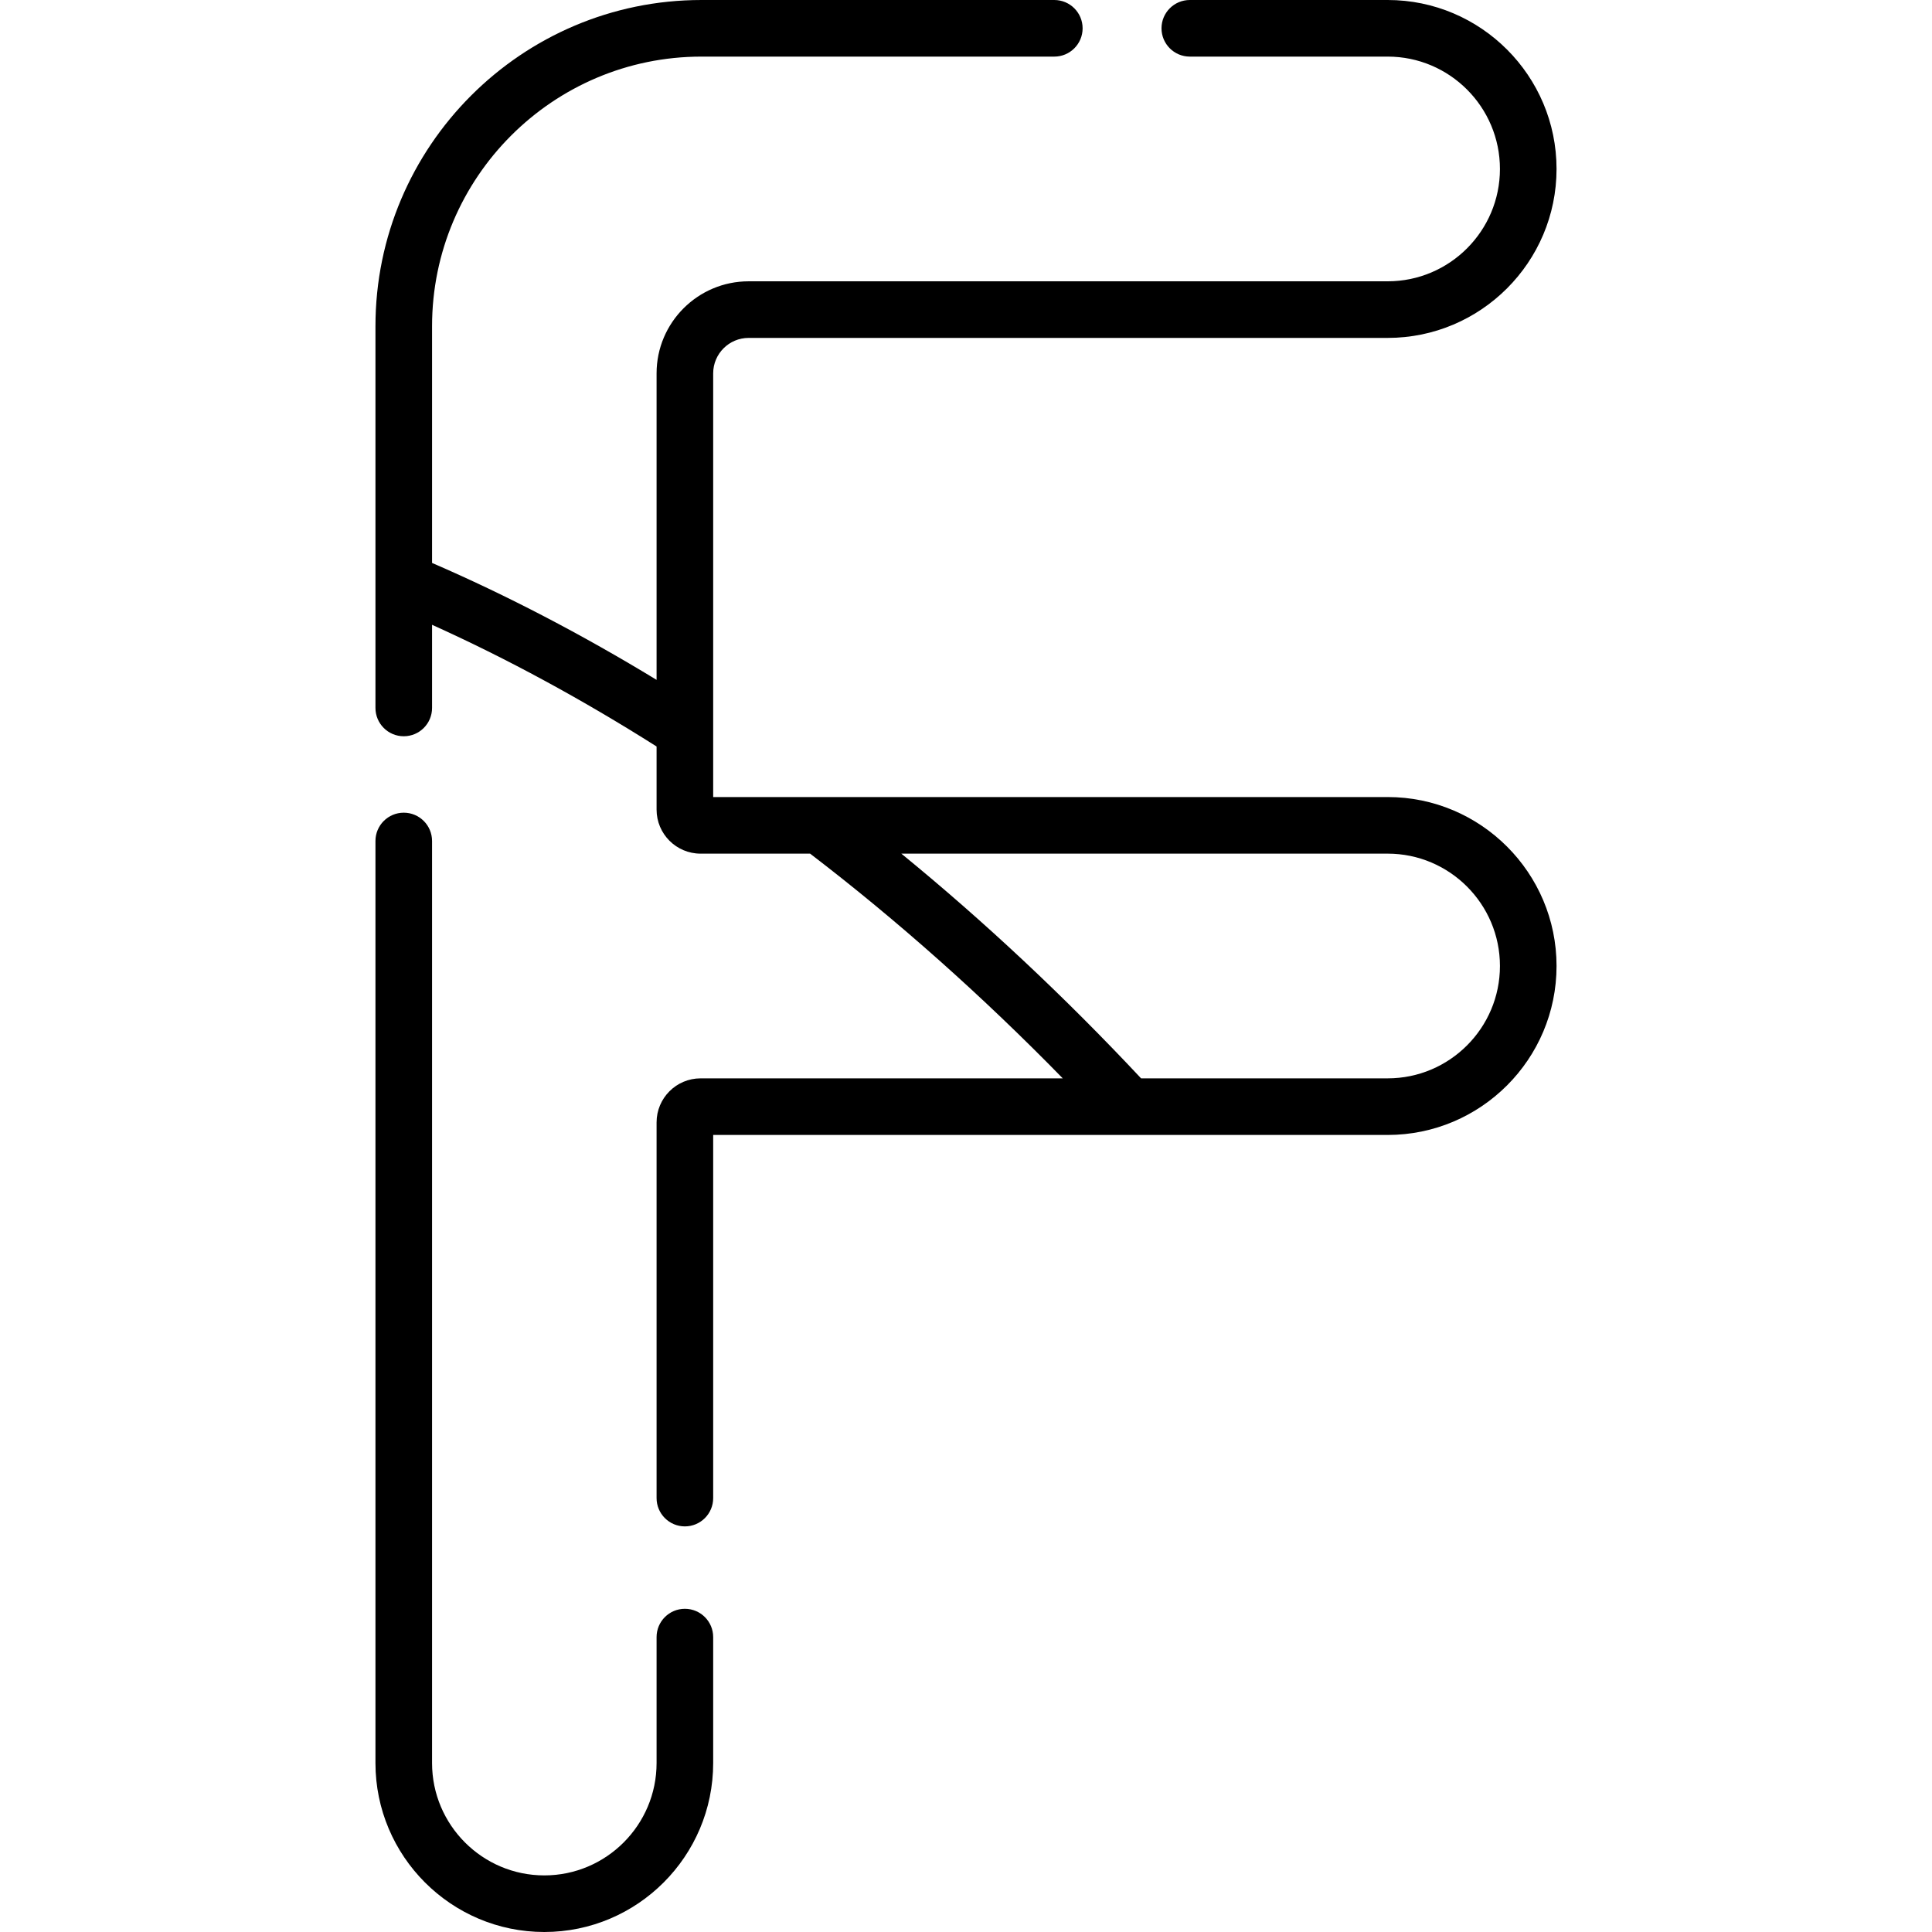
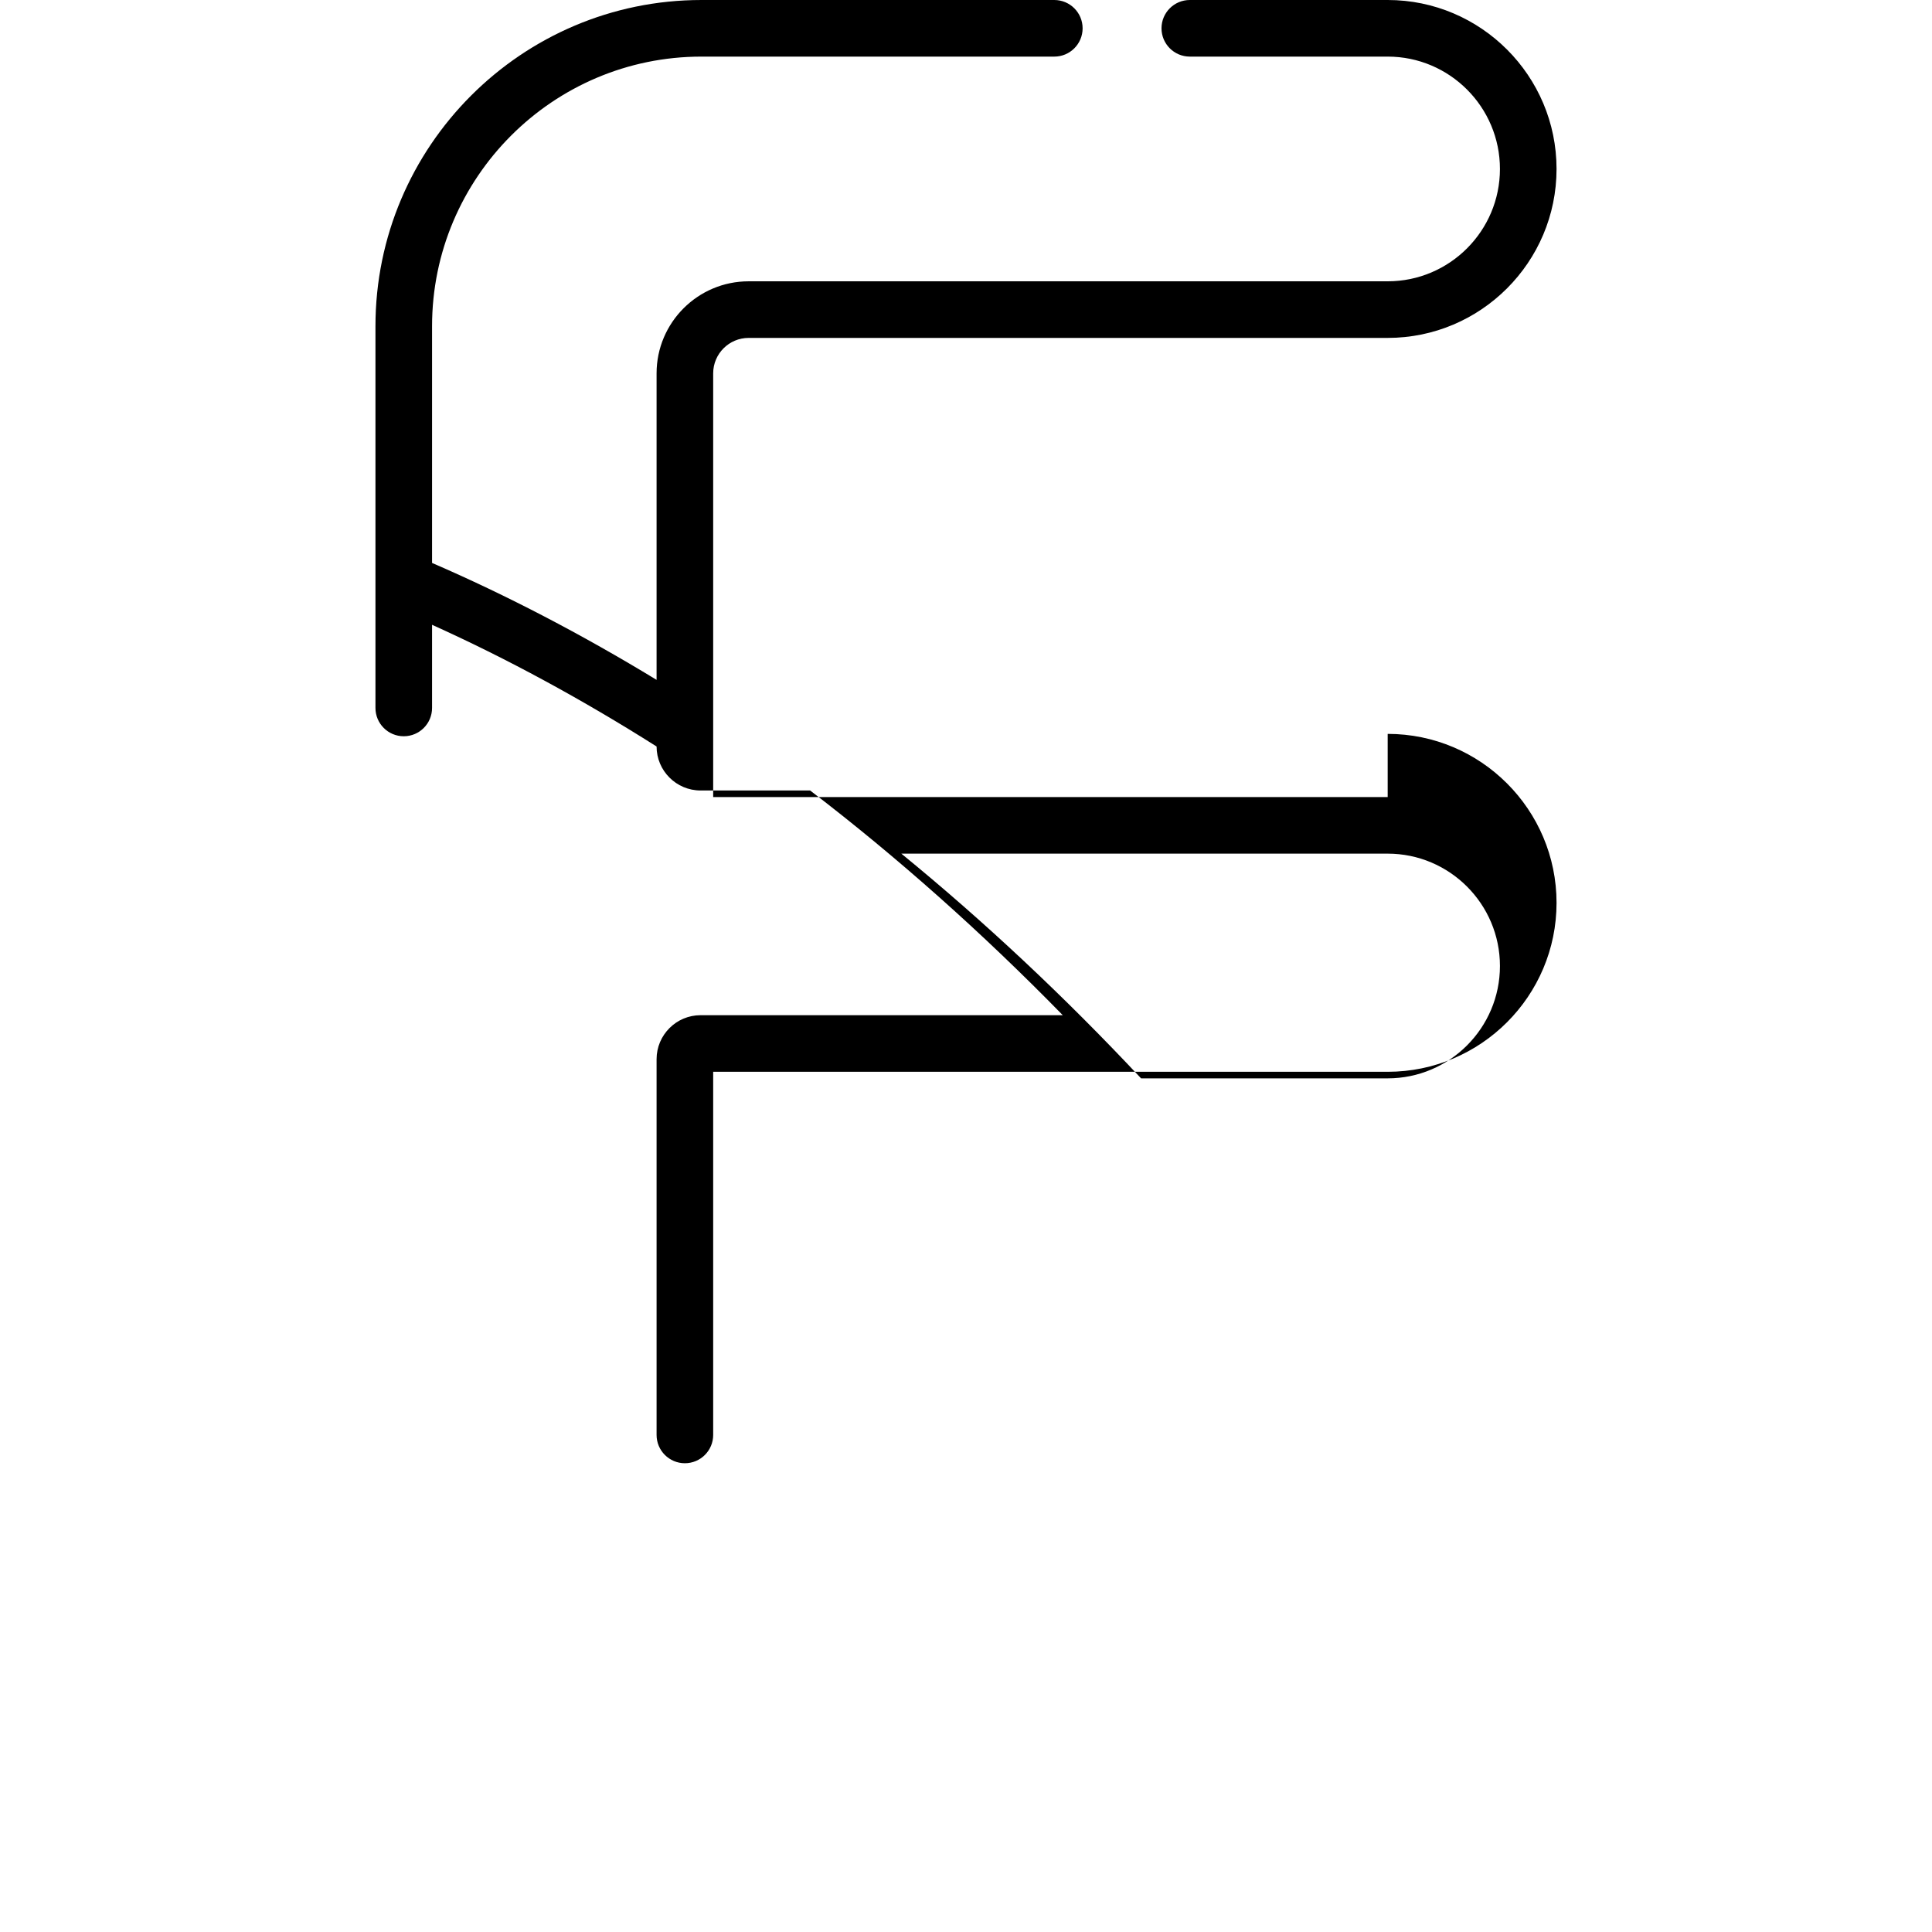
<svg xmlns="http://www.w3.org/2000/svg" id="Layer_1" enable-background="new 0 0 512 512" height="512" viewBox="0 0 512 512" width="512">
  <g>
    <g>
-       <path d="m181.5 426.347c-4.142 0-7.5 3.358-7.5 7.5v33.379c0 16.417-13.346 29.774-29.75 29.774s-29.75-13.357-29.75-29.774v-244.356c0-4.142-3.358-7.5-7.5-7.5s-7.5 3.358-7.5 7.5v244.355c0 24.688 20.075 44.774 44.75 44.774s44.75-20.085 44.75-44.773v-33.379c0-4.142-3.358-7.5-7.5-7.5z" />
-       <path d="m367.75 211.224h-178.75v-112.282c0-5.179 4.213-9.393 9.393-9.393h169.357c24.675 0 44.75-20.086 44.75-44.775 0-24.688-20.075-44.774-44.75-44.774h-52.438c-4.142 0-7.5 3.358-7.5 7.5s3.358 7.5 7.5 7.5h52.438c16.404 0 29.75 13.357 29.75 29.775 0 16.417-13.346 29.774-29.75 29.774h-169.357c-13.45 0-24.393 10.942-24.393 24.393v81.227c-19.801-12.055-39.76-22.449-59.5-30.985v-62.744c0-39.393 32.024-71.44 71.388-71.44h93.516c4.142 0 7.5-3.358 7.5-7.5s-3.358-7.5-7.5-7.5h-93.516c-47.635 0-86.388 38.777-86.388 86.44v101.174c0 4.142 3.358 7.5 7.5 7.5s7.5-3.358 7.5-7.5v-22.037c19.758 8.91 39.725 19.733 59.5 32.247v16.738c0 6.431 5.232 11.662 11.663 11.662h29.028c23.153 17.721 45.615 37.707 66.952 59.549h-95.98c-6.431 0-11.663 5.232-11.663 11.663v99.573c0 4.142 3.358 7.5 7.5 7.5s7.5-3.358 7.5-7.5v-96.236h178.75c24.675 0 44.75-20.085 44.75-44.774s-20.075-44.775-44.75-44.775zm0 74.549h-65.353c-20.208-21.584-41.508-41.552-63.531-59.549h128.884c16.404 0 29.75 13.357 29.75 29.775s-13.346 29.774-29.75 29.774z" />
+       <path d="m367.75 211.224h-178.75v-112.282c0-5.179 4.213-9.393 9.393-9.393h169.357c24.675 0 44.75-20.086 44.75-44.775 0-24.688-20.075-44.774-44.75-44.774h-52.438c-4.142 0-7.5 3.358-7.5 7.5s3.358 7.5 7.5 7.5h52.438c16.404 0 29.75 13.357 29.75 29.775 0 16.417-13.346 29.774-29.75 29.774h-169.357c-13.45 0-24.393 10.942-24.393 24.393v81.227c-19.801-12.055-39.76-22.449-59.5-30.985v-62.744c0-39.393 32.024-71.44 71.388-71.44h93.516c4.142 0 7.5-3.358 7.5-7.5s-3.358-7.5-7.5-7.5h-93.516c-47.635 0-86.388 38.777-86.388 86.44v101.174c0 4.142 3.358 7.5 7.5 7.5s7.5-3.358 7.5-7.5v-22.037c19.758 8.91 39.725 19.733 59.5 32.247c0 6.431 5.232 11.662 11.663 11.662h29.028c23.153 17.721 45.615 37.707 66.952 59.549h-95.98c-6.431 0-11.663 5.232-11.663 11.663v99.573c0 4.142 3.358 7.5 7.5 7.5s7.5-3.358 7.5-7.5v-96.236h178.75c24.675 0 44.75-20.085 44.75-44.774s-20.075-44.775-44.75-44.775zm0 74.549h-65.353c-20.208-21.584-41.508-41.552-63.531-59.549h128.884c16.404 0 29.75 13.357 29.75 29.775s-13.346 29.774-29.75 29.774z" />
    </g>
  </g>
</svg>